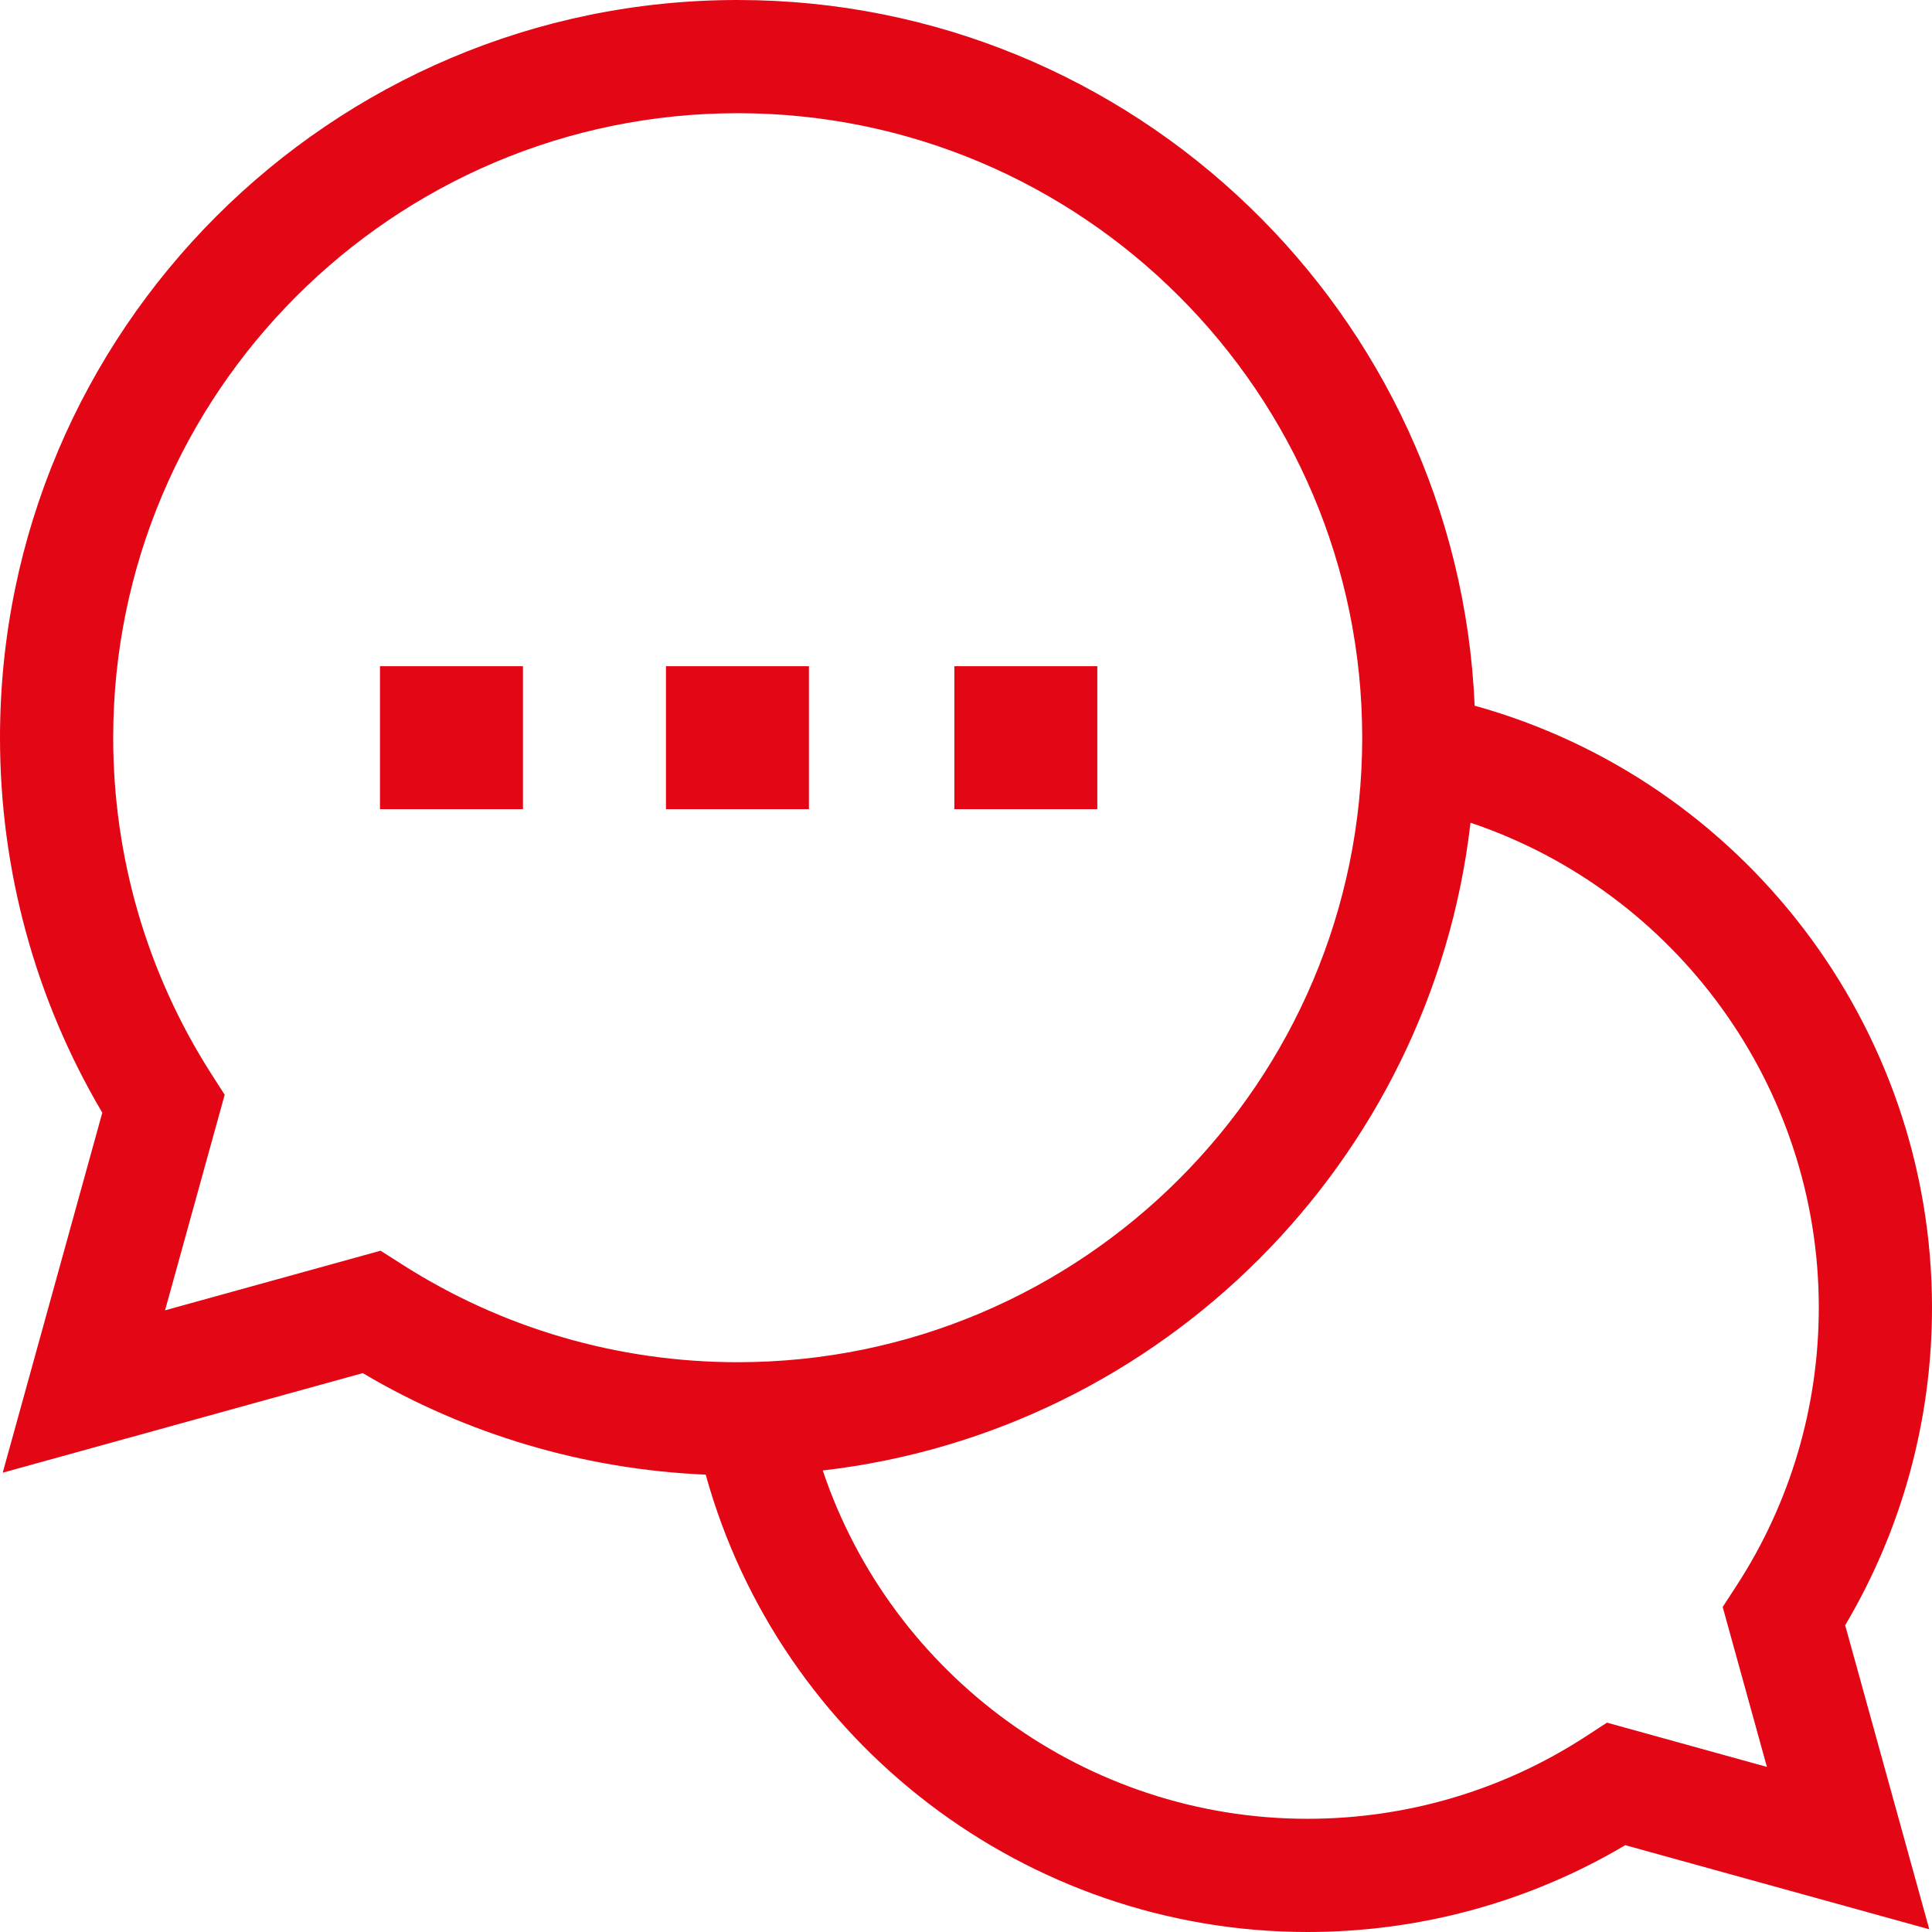
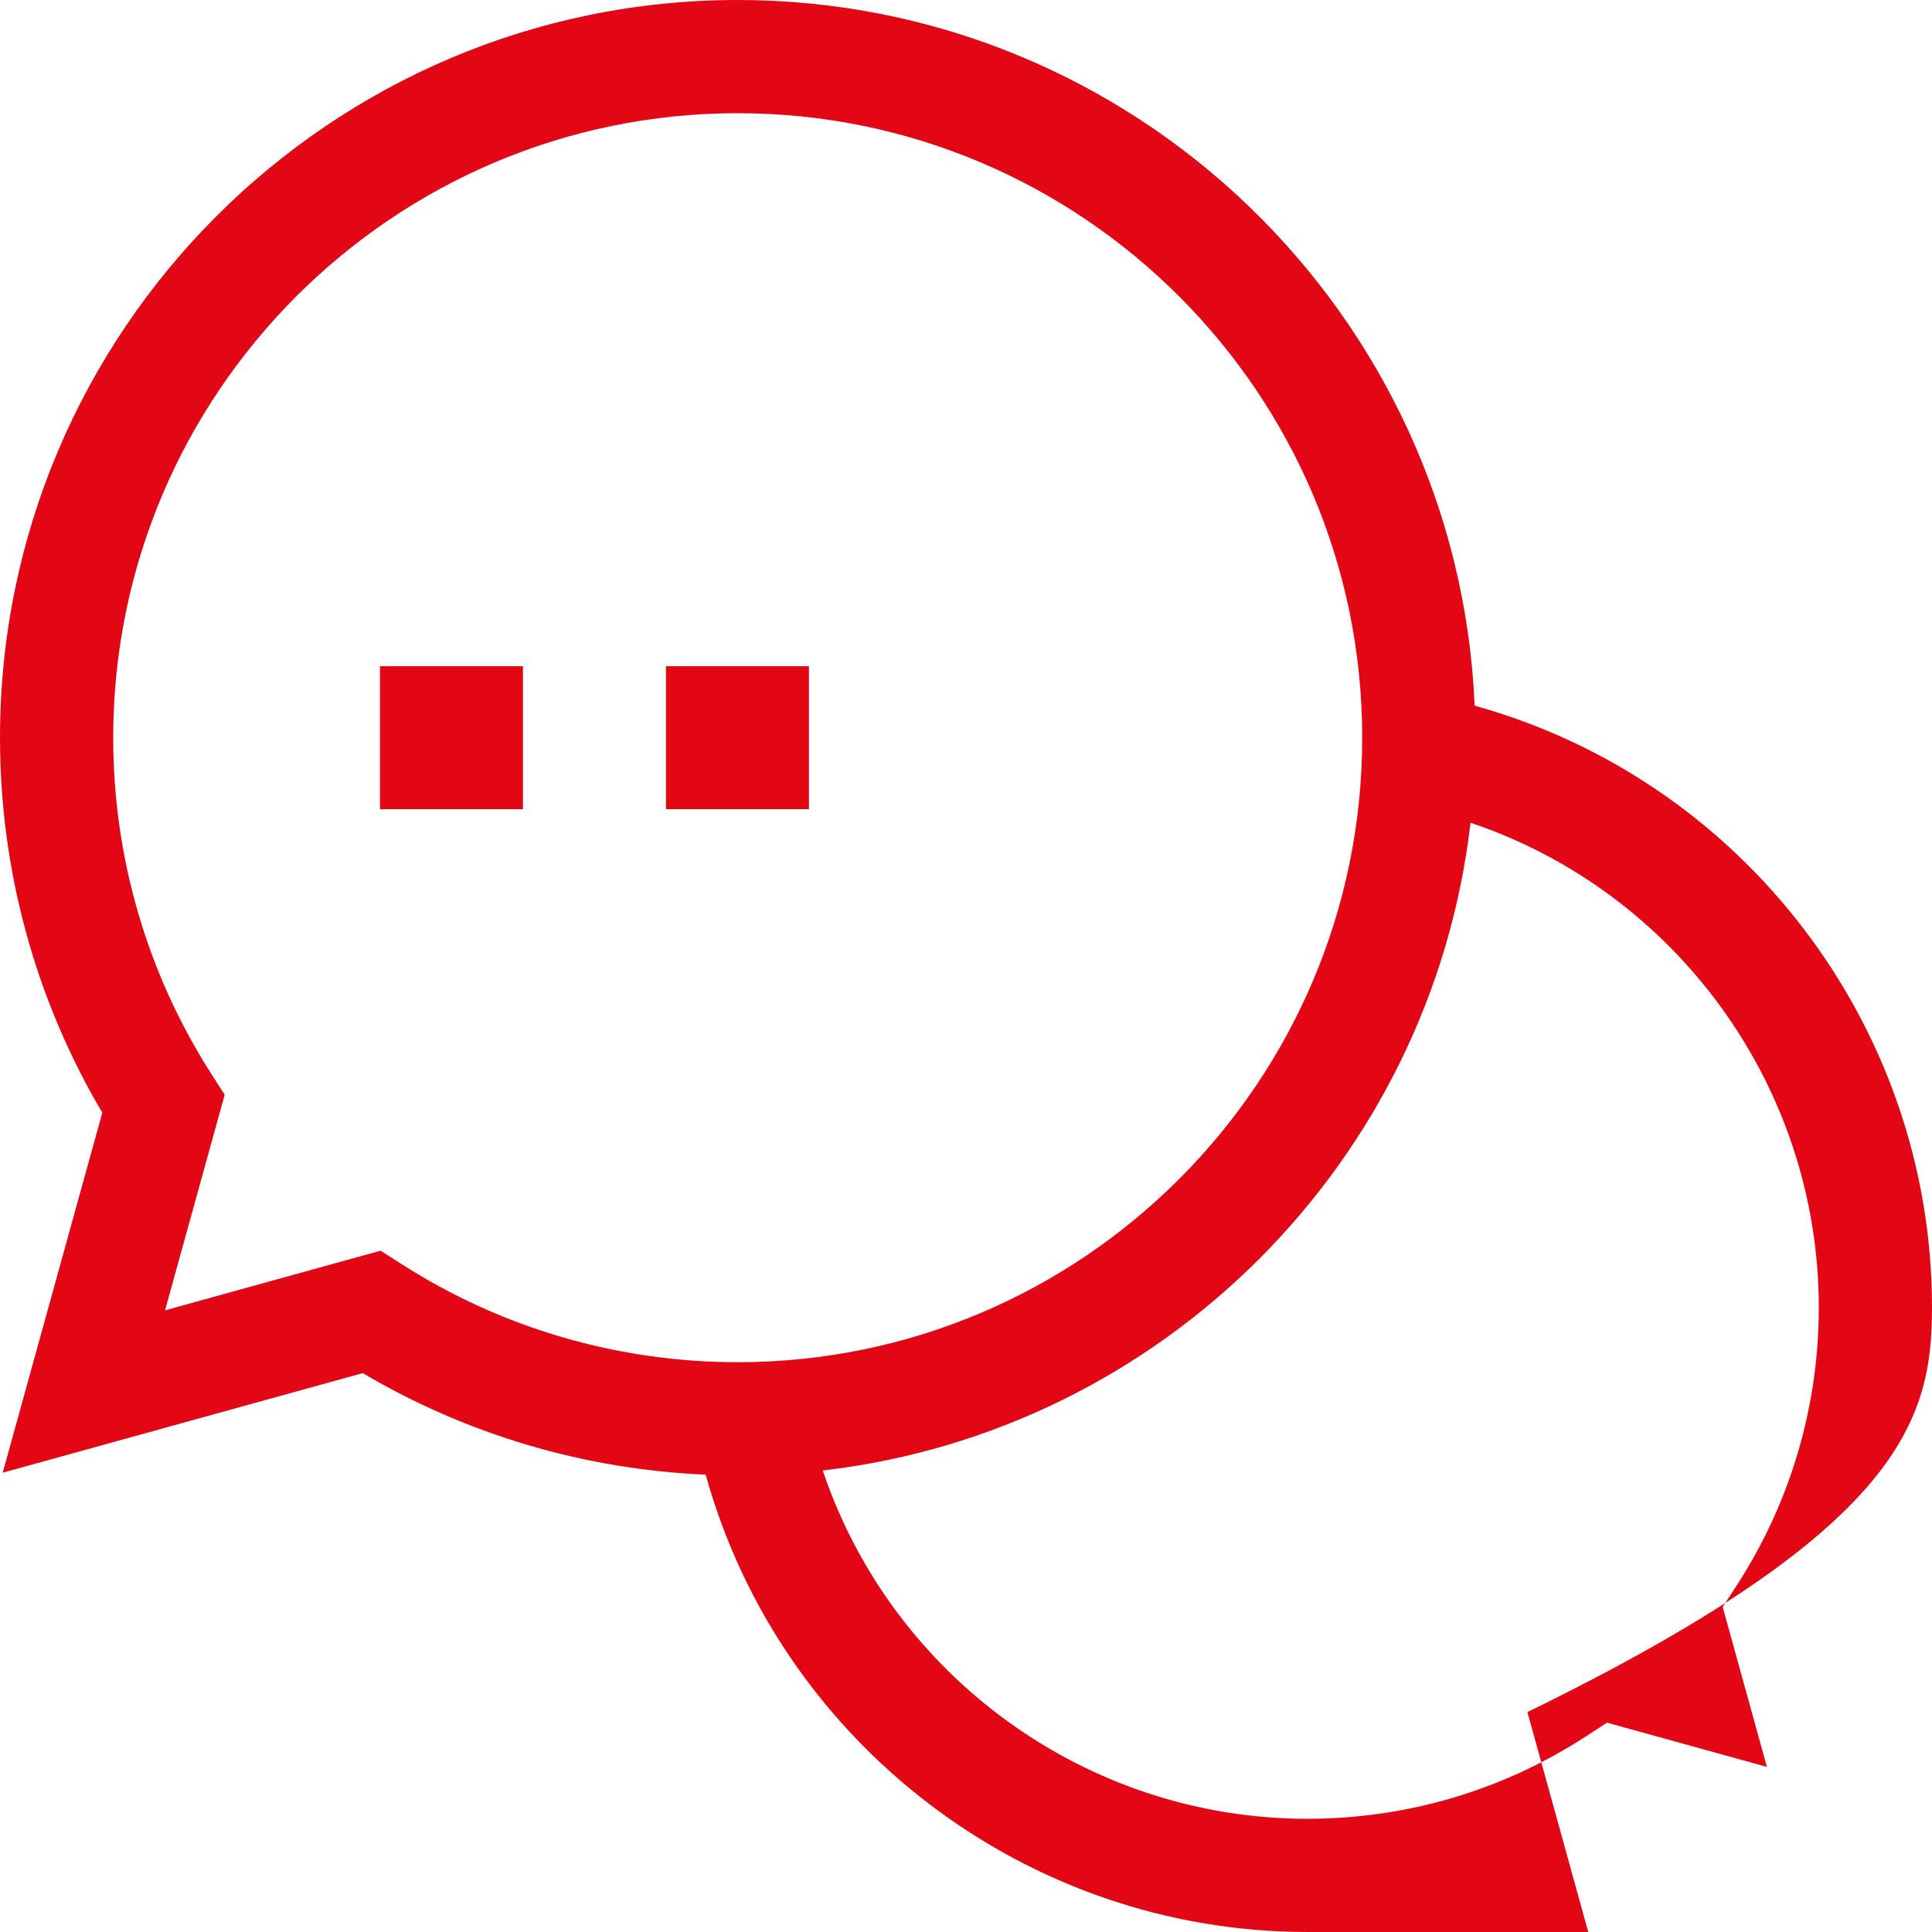
<svg xmlns="http://www.w3.org/2000/svg" version="1.1" id="Ebene_1" x="0px" y="0px" viewBox="0 0 512 512" style="enable-background:new 0 0 512 512;" xml:space="preserve">
  <style type="text/css">
	.st0{fill:#e30614;}
</style>
-   <path class="st0" d="M512,346.5c0-74.63-50.29-139.83-121.2-159.48C386.35,83.14,300.46,0,195.5,0C87.7,0,0,87.7,0,195.5  c0,35.13,9.35,69.34,27.11,99.37L0.72,390.28l95.41-26.39c27.61,16.32,58.75,25.52,90.89,26.91C206.66,461.71,271.87,512,346.5,512  c29.79,0,58.76-7.93,84.21-23.01l80.57,22.29l-22.29-80.57C504.07,405.26,512,376.29,512,346.5z M100.86,331.45l-57.12,15.8  l15.8-57.12l-3.6-5.63C38.97,257.95,30,227.17,30,195.5C30,104.24,104.24,30,195.5,30S361,104.24,361,195.5S286.76,361,195.5,361  c-31.67,0-62.45-8.97-89-25.95L100.86,331.45z M468.25,468.25l-42.38-11.73l-5.66,3.68C398.27,474.46,372.78,482,346.5,482  c-58.66,0-110.2-37.93-128.46-92.31c89.82-10.36,161.3-81.83,171.66-171.66C444.07,236.3,482,287.84,482,346.5  c0,26.28-7.54,51.77-21.79,73.71l-3.68,5.66L468.25,468.25z" />
+   <path class="st0" d="M512,346.5c0-74.63-50.29-139.83-121.2-159.48C386.35,83.14,300.46,0,195.5,0C87.7,0,0,87.7,0,195.5  c0,35.13,9.35,69.34,27.11,99.37L0.72,390.28l95.41-26.39c27.61,16.32,58.75,25.52,90.89,26.91C206.66,461.71,271.87,512,346.5,512  l80.57,22.29l-22.29-80.57C504.07,405.26,512,376.29,512,346.5z M100.86,331.45l-57.12,15.8  l15.8-57.12l-3.6-5.63C38.97,257.95,30,227.17,30,195.5C30,104.24,104.24,30,195.5,30S361,104.24,361,195.5S286.76,361,195.5,361  c-31.67,0-62.45-8.97-89-25.95L100.86,331.45z M468.25,468.25l-42.38-11.73l-5.66,3.68C398.27,474.46,372.78,482,346.5,482  c-58.66,0-110.2-37.93-128.46-92.31c89.82-10.36,161.3-81.83,171.66-171.66C444.07,236.3,482,287.84,482,346.5  c0,26.28-7.54,51.77-21.79,73.71l-3.68,5.66L468.25,468.25z" />
  <path class="st0" d="M176.49,176.55h37.89v37.89h-37.89V176.55z" />
  <path class="st0" d="M100.7,176.55h37.89v37.89H100.7V176.55z" />
-   <path class="st0" d="M252.91,176.55h37.89v37.89h-37.89V176.55z" />
</svg>